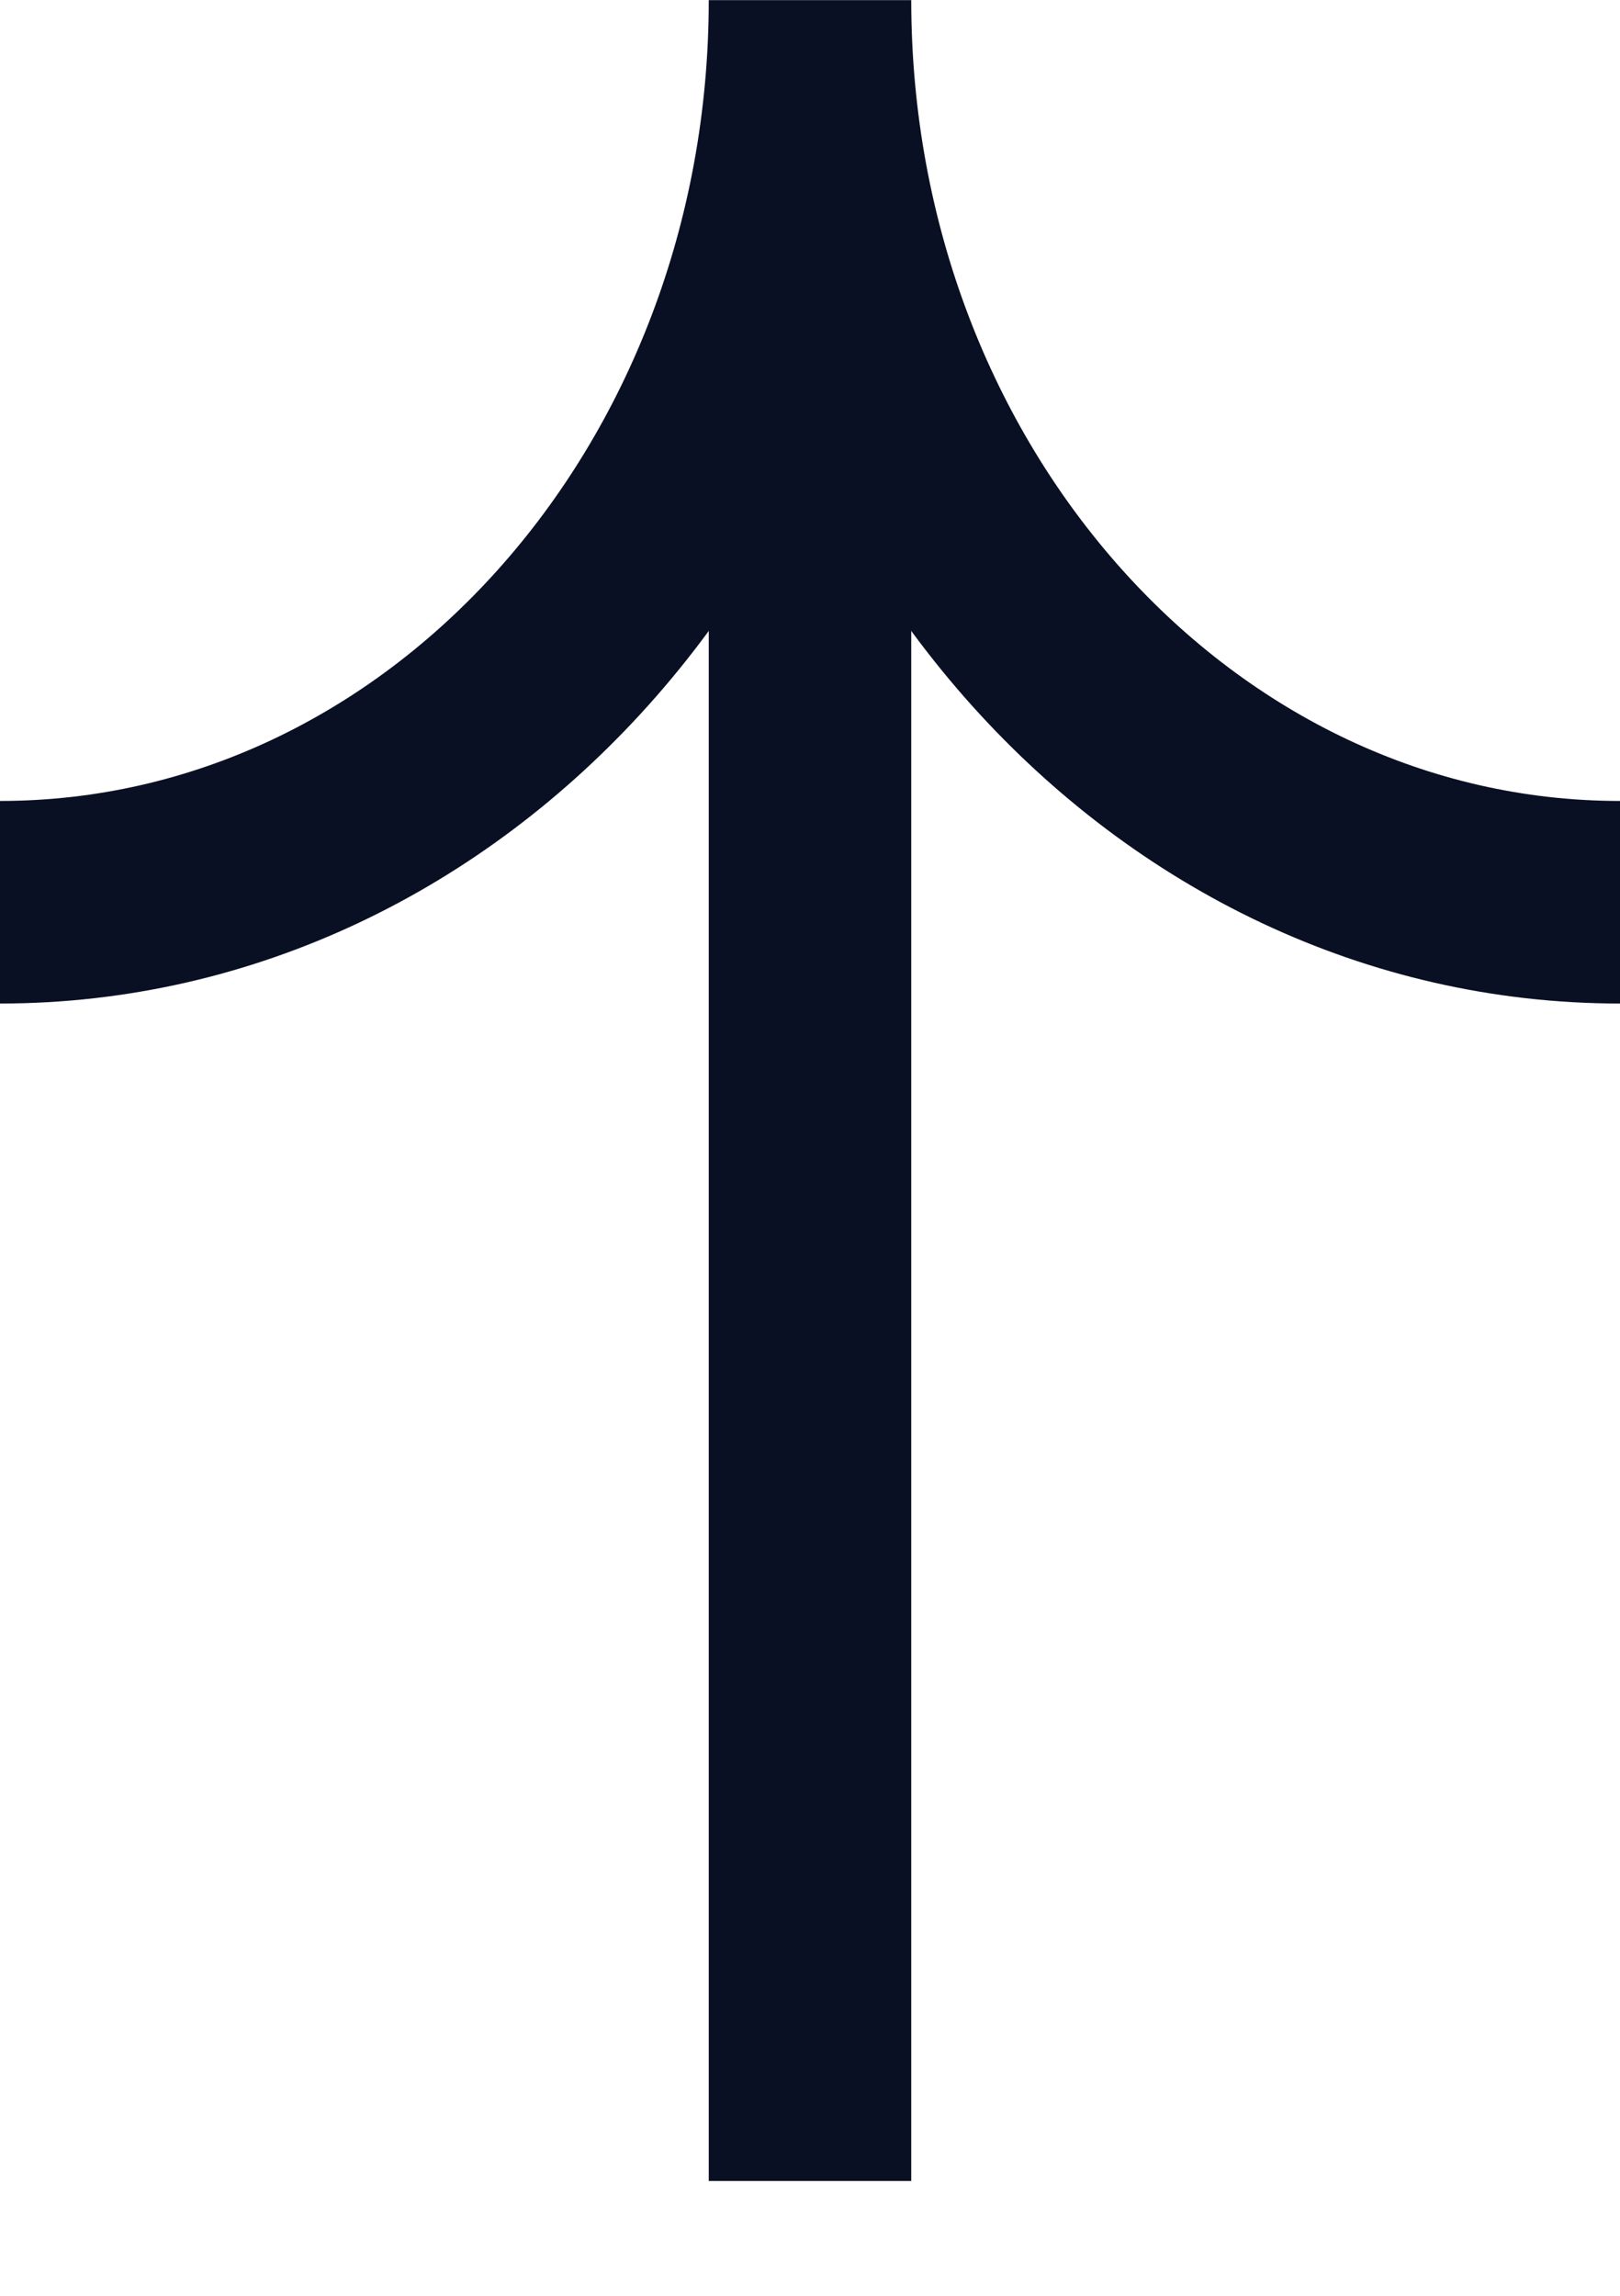
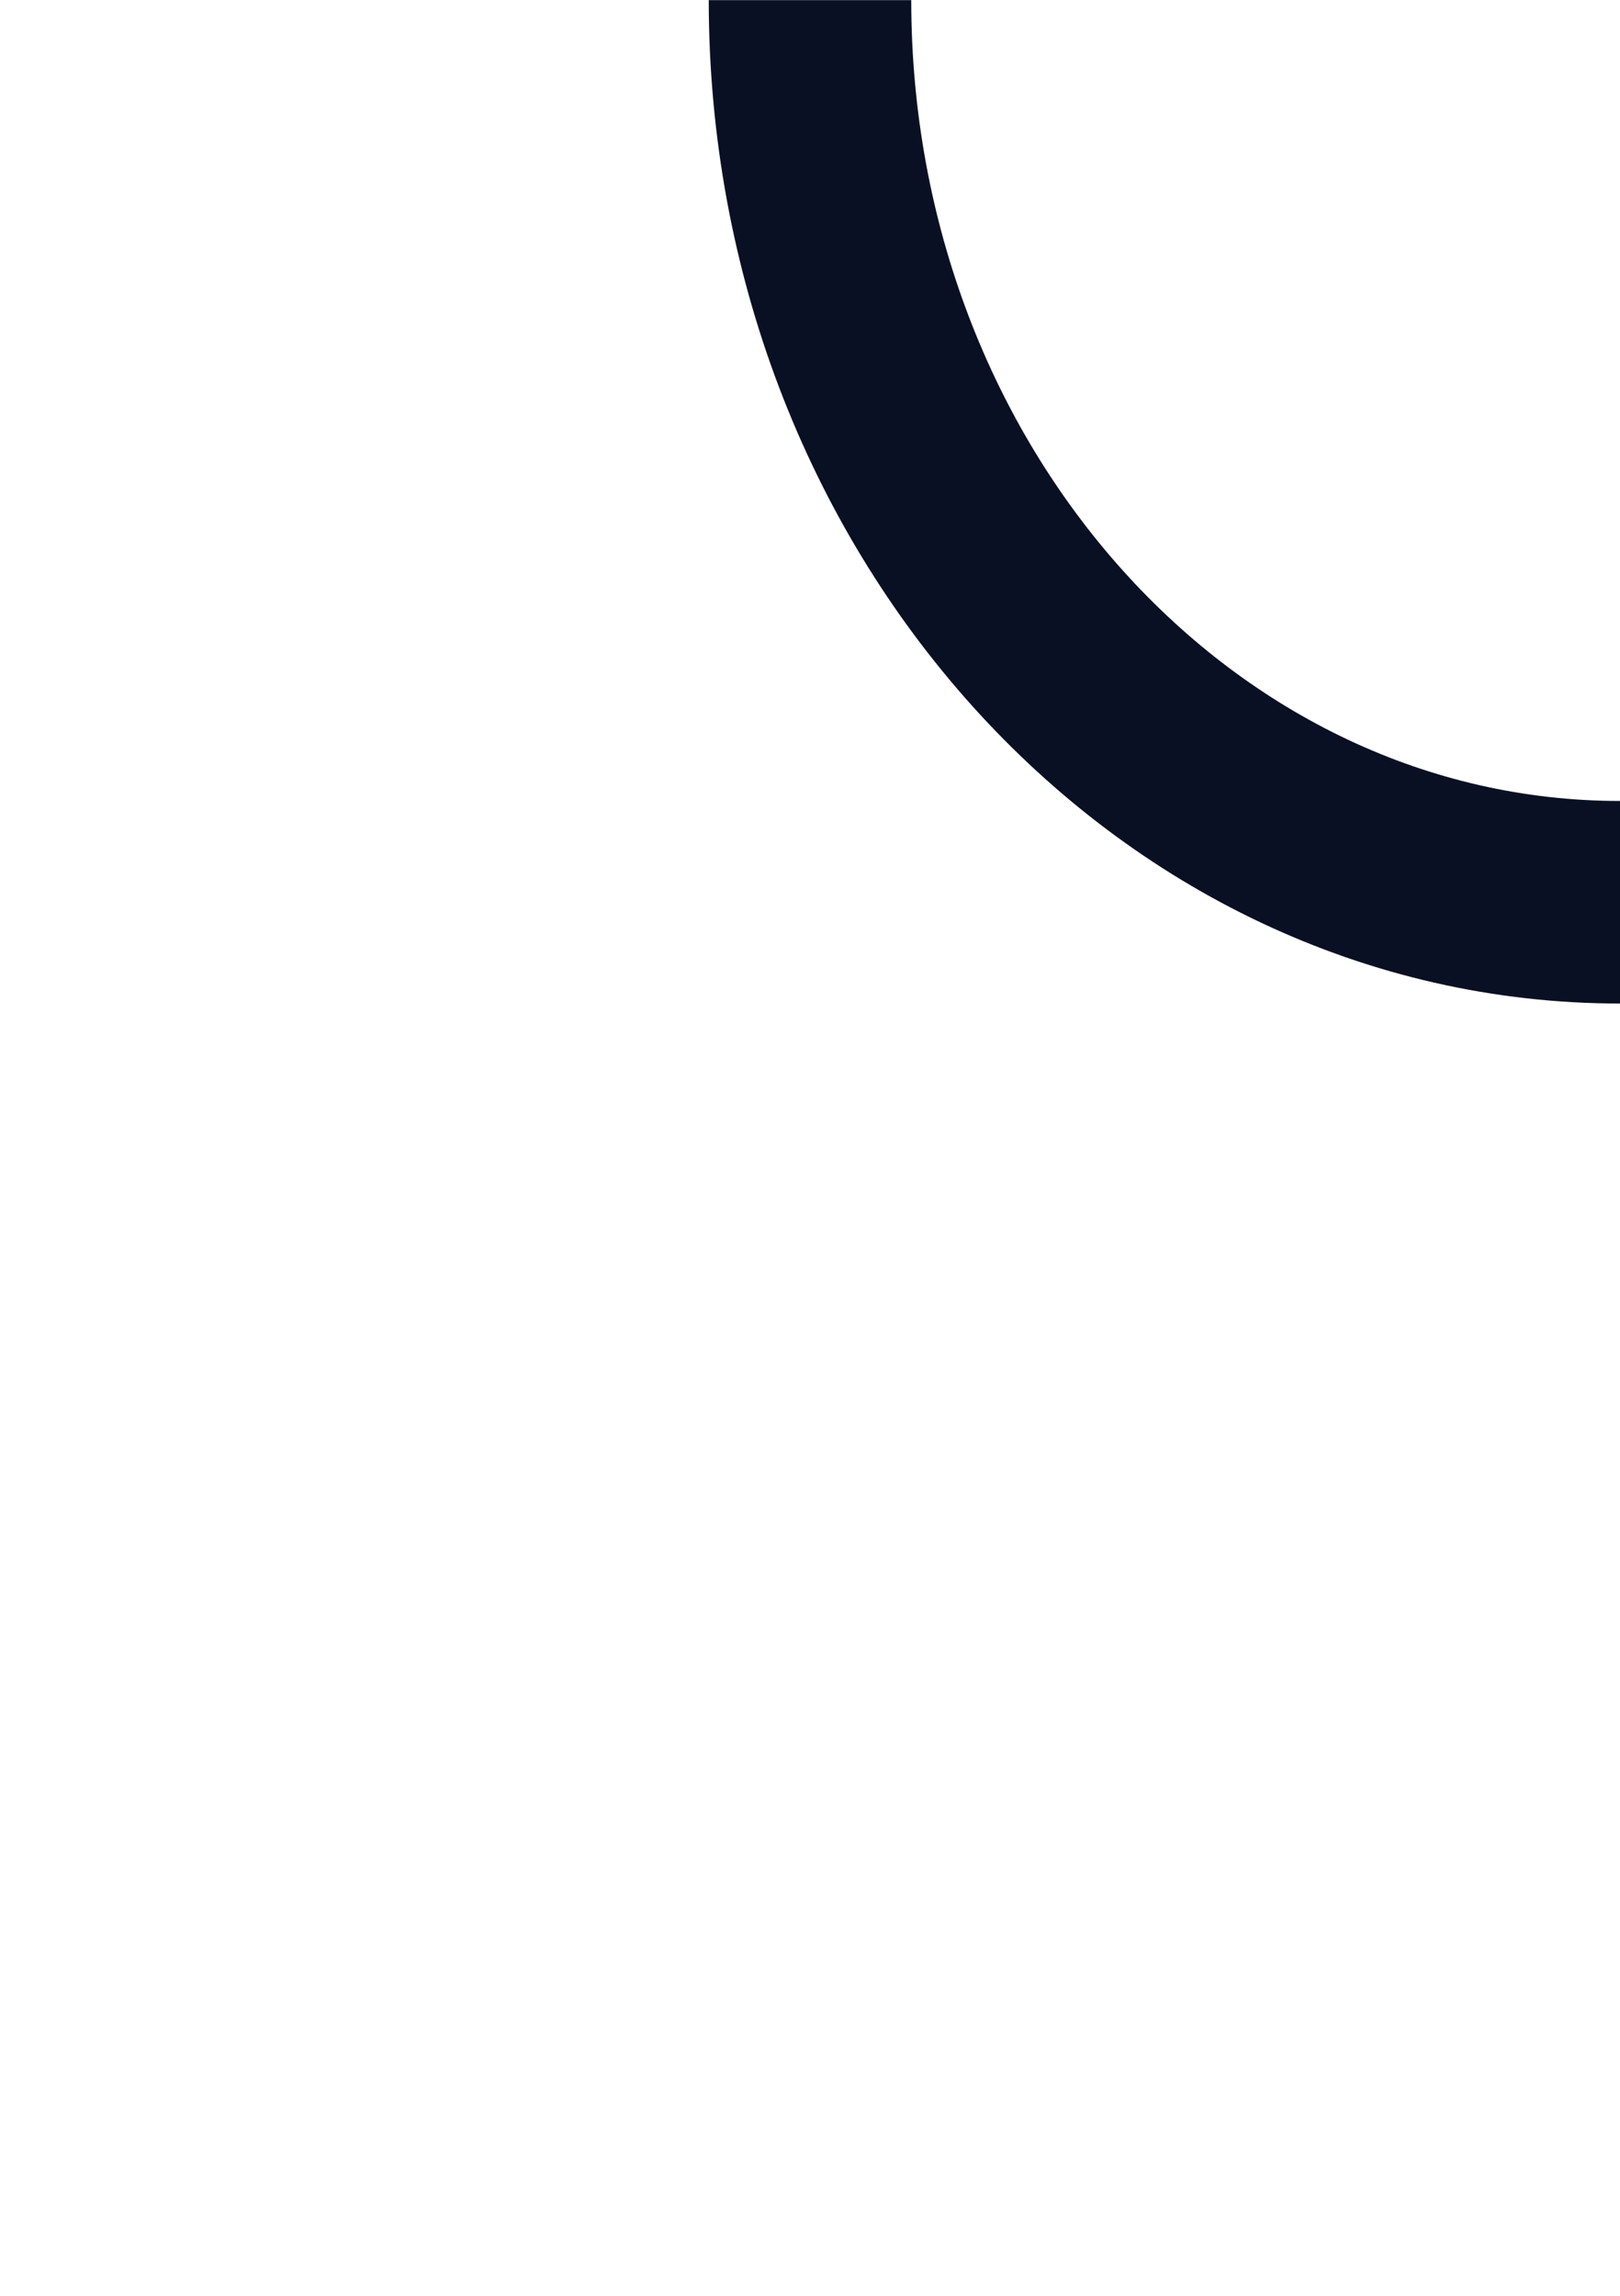
<svg xmlns="http://www.w3.org/2000/svg" width="12" height="17" viewBox="0 0 12 17" fill="none">
-   <path d="M6 16.15L6 1.334" stroke="#0A1023" stroke-width="1.5" stroke-miterlimit="10" />
-   <path d="M12 6.681C8.689 6.681 6 3.691 6 0.001C6 3.687 3.315 6.681 0 6.681" stroke="#0A1023" stroke-width="1.5" stroke-miterlimit="10" />
+   <path d="M12 6.681C8.689 6.681 6 3.691 6 0.001" stroke="#0A1023" stroke-width="1.5" stroke-miterlimit="10" />
</svg>